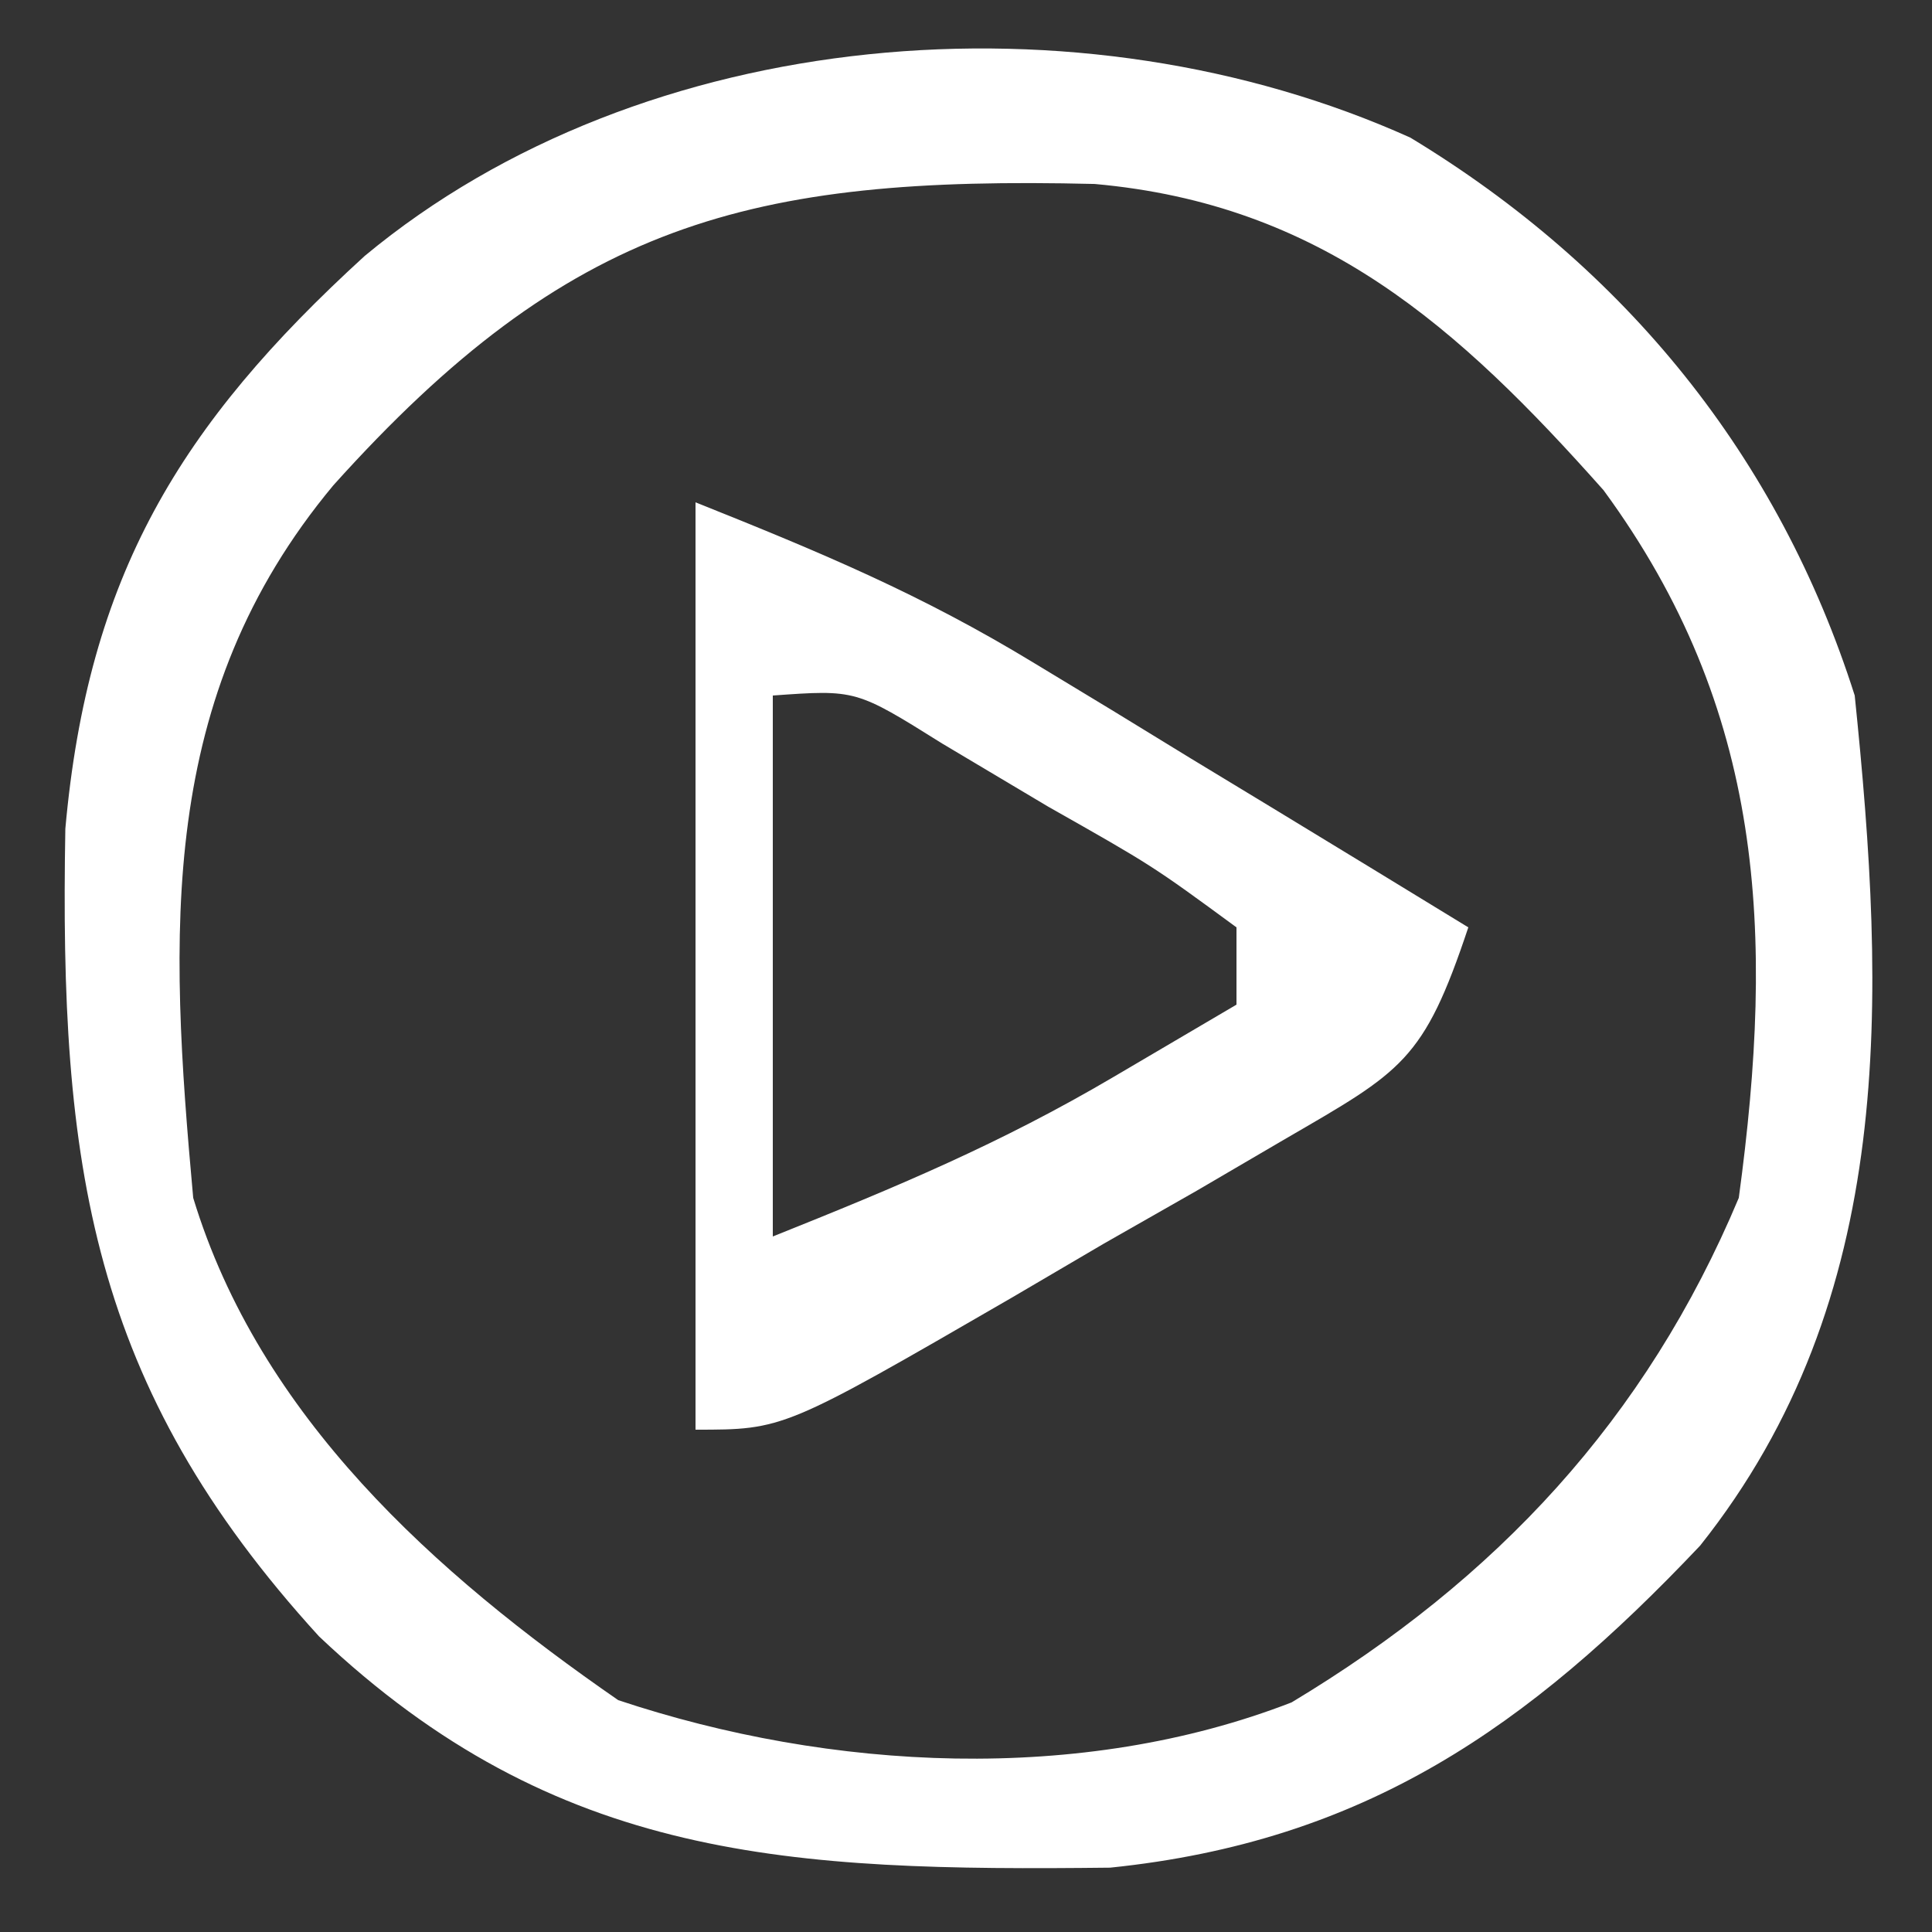
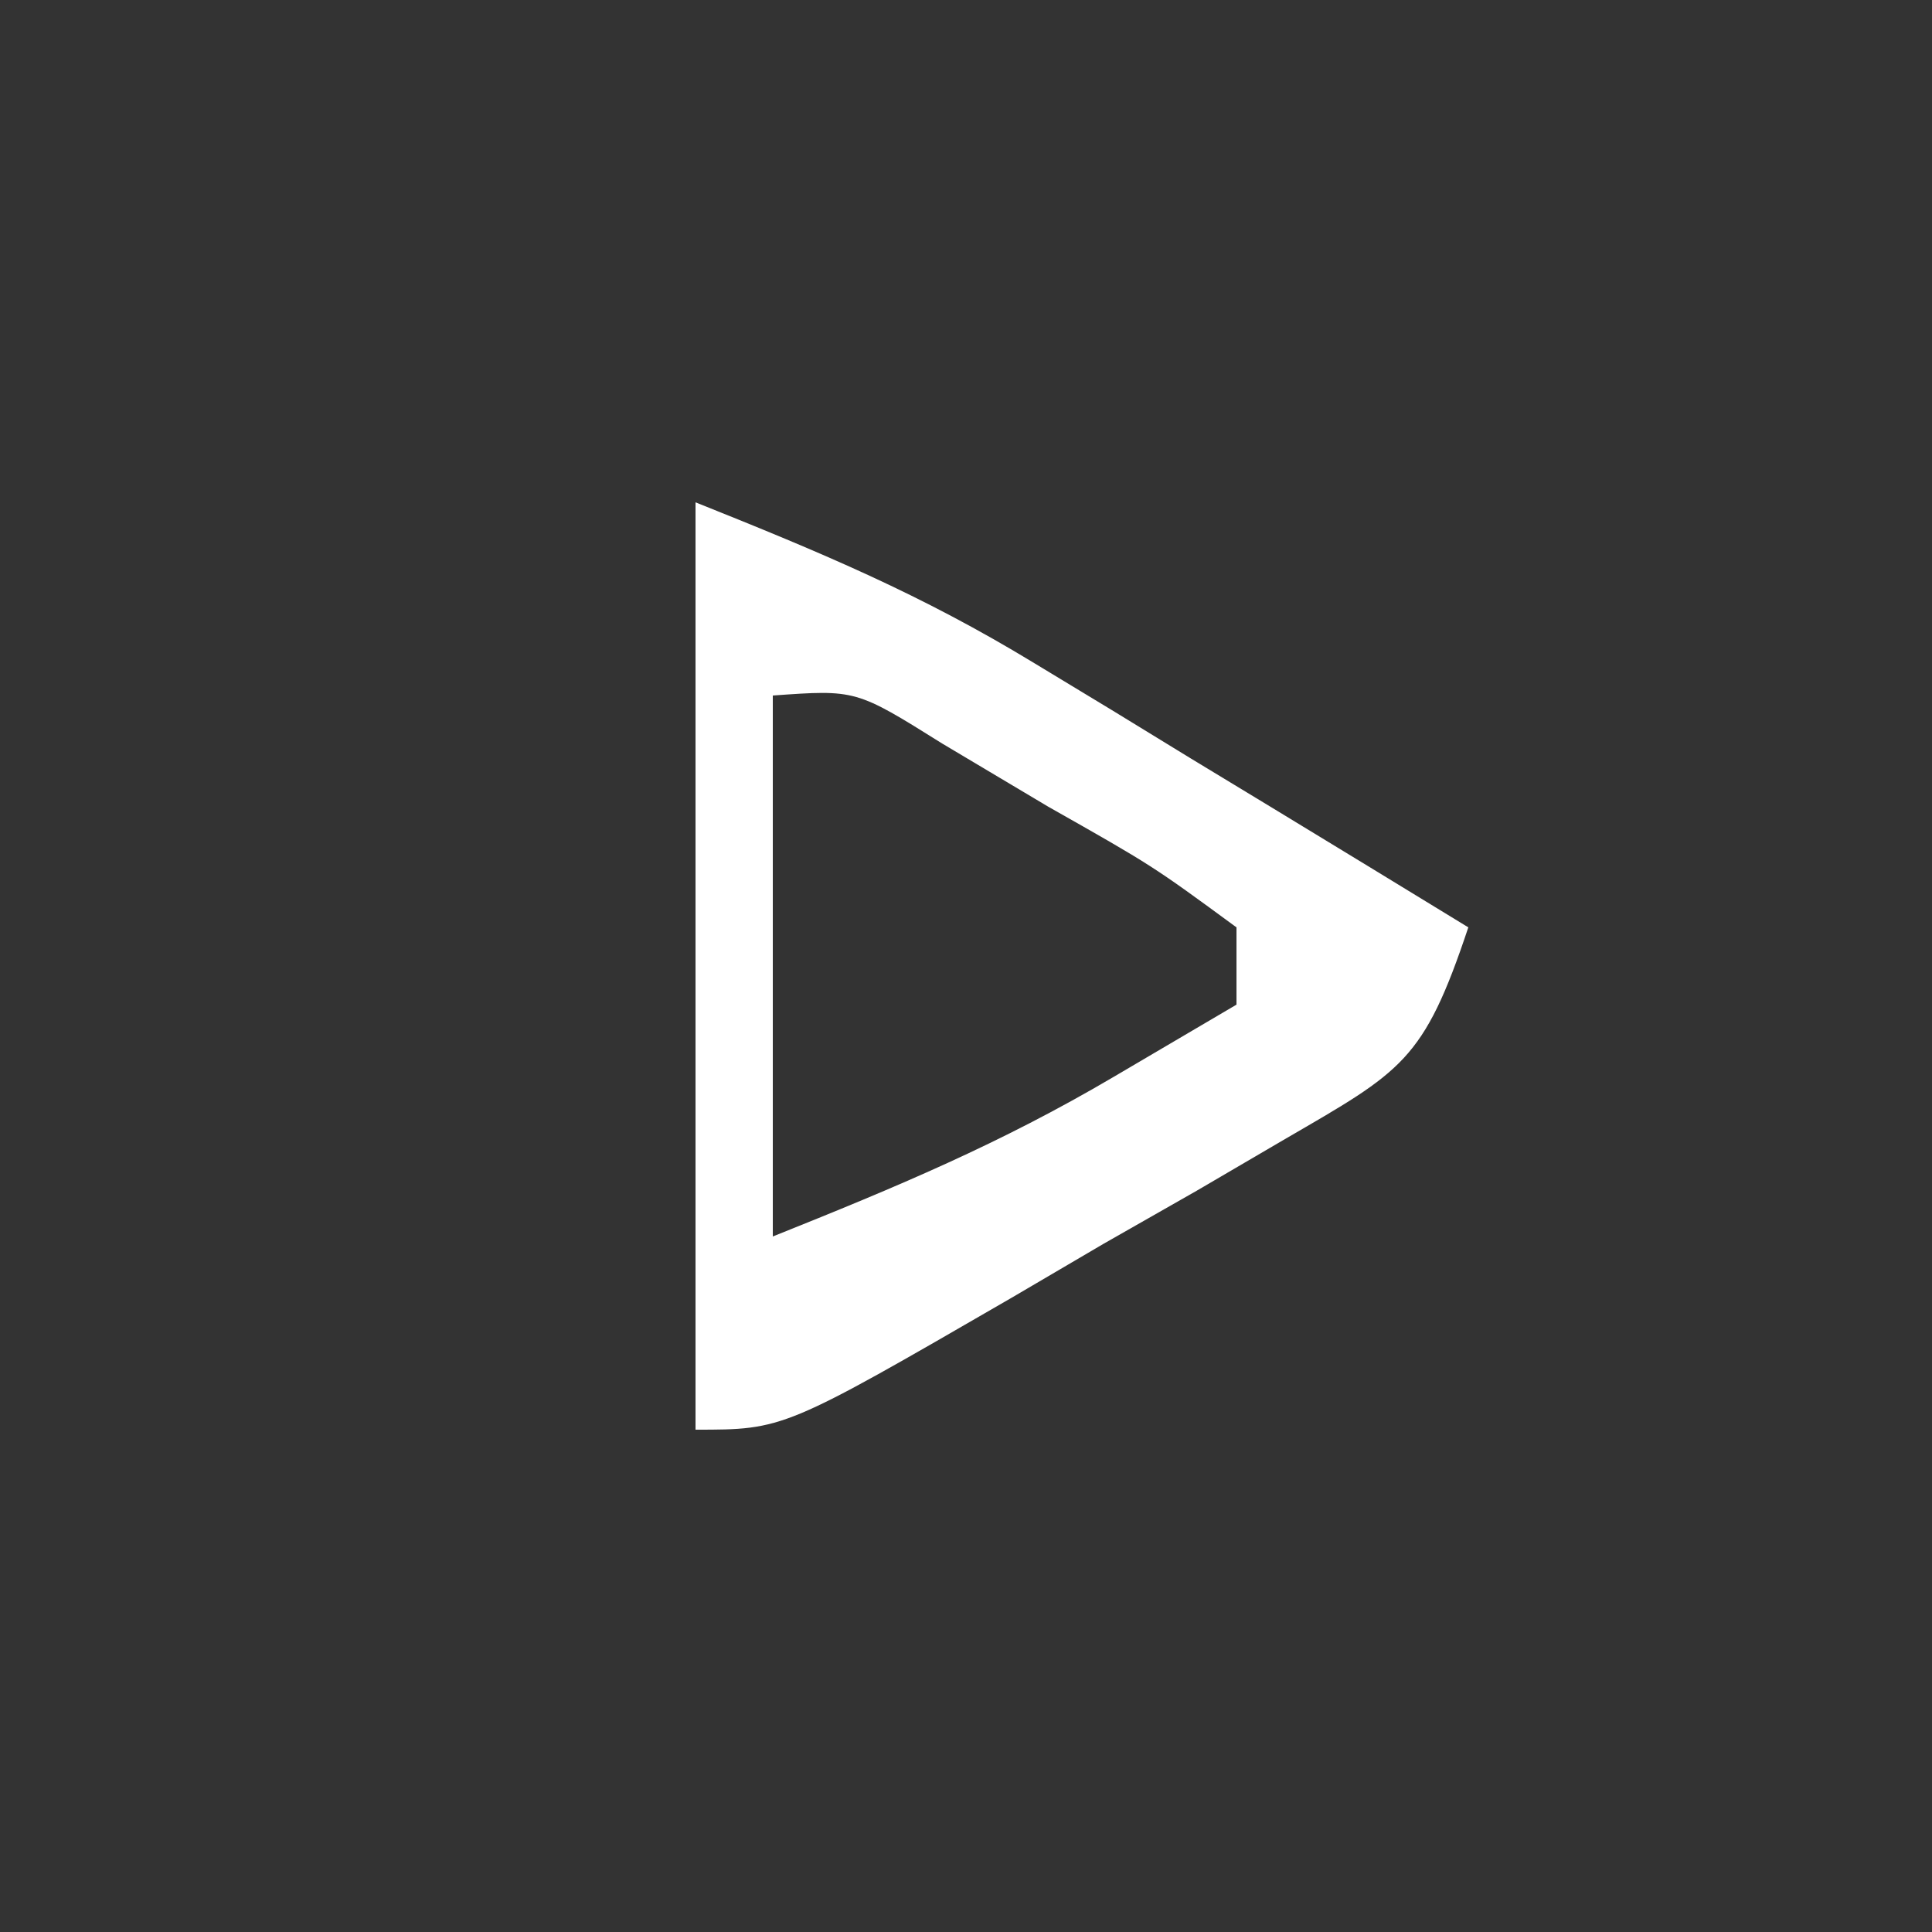
<svg xmlns="http://www.w3.org/2000/svg" version="1.1" width="50" height="50">
  <rect width="100%" height="100%" fill="#333333" stroke="none" />
-   <path d="M0 0 C5.563 3.367 9.533 8.252 11.5 14.438 C12.306 22.281 12.597 30.029 7.5 36.438 C3.049 41.142 -1.191 44.097 -7.77 44.773 C-16.044 44.865 -22.084 44.616 -28.242 38.789 C-34.174 32.29 -34.963 26.577 -34.809 17.887 C-34.223 11.346 -31.855 7.437 -27.062 3.062 C-19.845 -2.932 -8.522 -3.841 0 0 Z M-27.875 9 C-32.436 14.476 -32.122 20.593 -31.5 27.438 C-29.779 33.099 -25.254 37.151 -20.5 40.438 C-15.003 42.27 -8.534 42.615 -3.074 40.496 C2.222 37.314 6.095 33.172 8.5 27.438 C9.433 20.566 9.167 14.808 5 9.125 C1.234 4.888 -2.3 1.723 -8.172 1.199 C-17.126 0.983 -21.766 2.2 -27.875 9 Z " fill="#FFFFFF" transform="translate(36.5,3.562)" />
  <path d="M0 0 C3.281 1.312 5.844 2.383 8.77 4.164 C9.43 4.564 10.091 4.963 10.771 5.375 C11.445 5.787 12.119 6.2 12.812 6.625 C13.505 7.045 14.198 7.465 14.912 7.898 C16.61 8.929 18.305 9.964 20 11 C18.844 14.467 18.288 14.718 15.254 16.48 C14.499 16.922 13.744 17.363 12.967 17.818 C12.173 18.27 11.38 18.722 10.562 19.188 C9.773 19.651 8.983 20.114 8.17 20.592 C2.282 24 2.282 24 0 24 C0 16.08 0 8.16 0 0 Z M2 5 C2 9.62 2 14.24 2 19 C5.234 17.706 7.885 16.597 10.812 14.875 C12.39 13.947 12.39 13.947 14 13 C14 12.34 14 11.68 14 11 C11.822 9.402 11.822 9.402 9.125 7.875 C8.22 7.336 7.315 6.797 6.383 6.242 C4.152 4.846 4.152 4.846 2 5 Z " fill="#FFFFFF" transform="translate(18,13)" />
</svg>